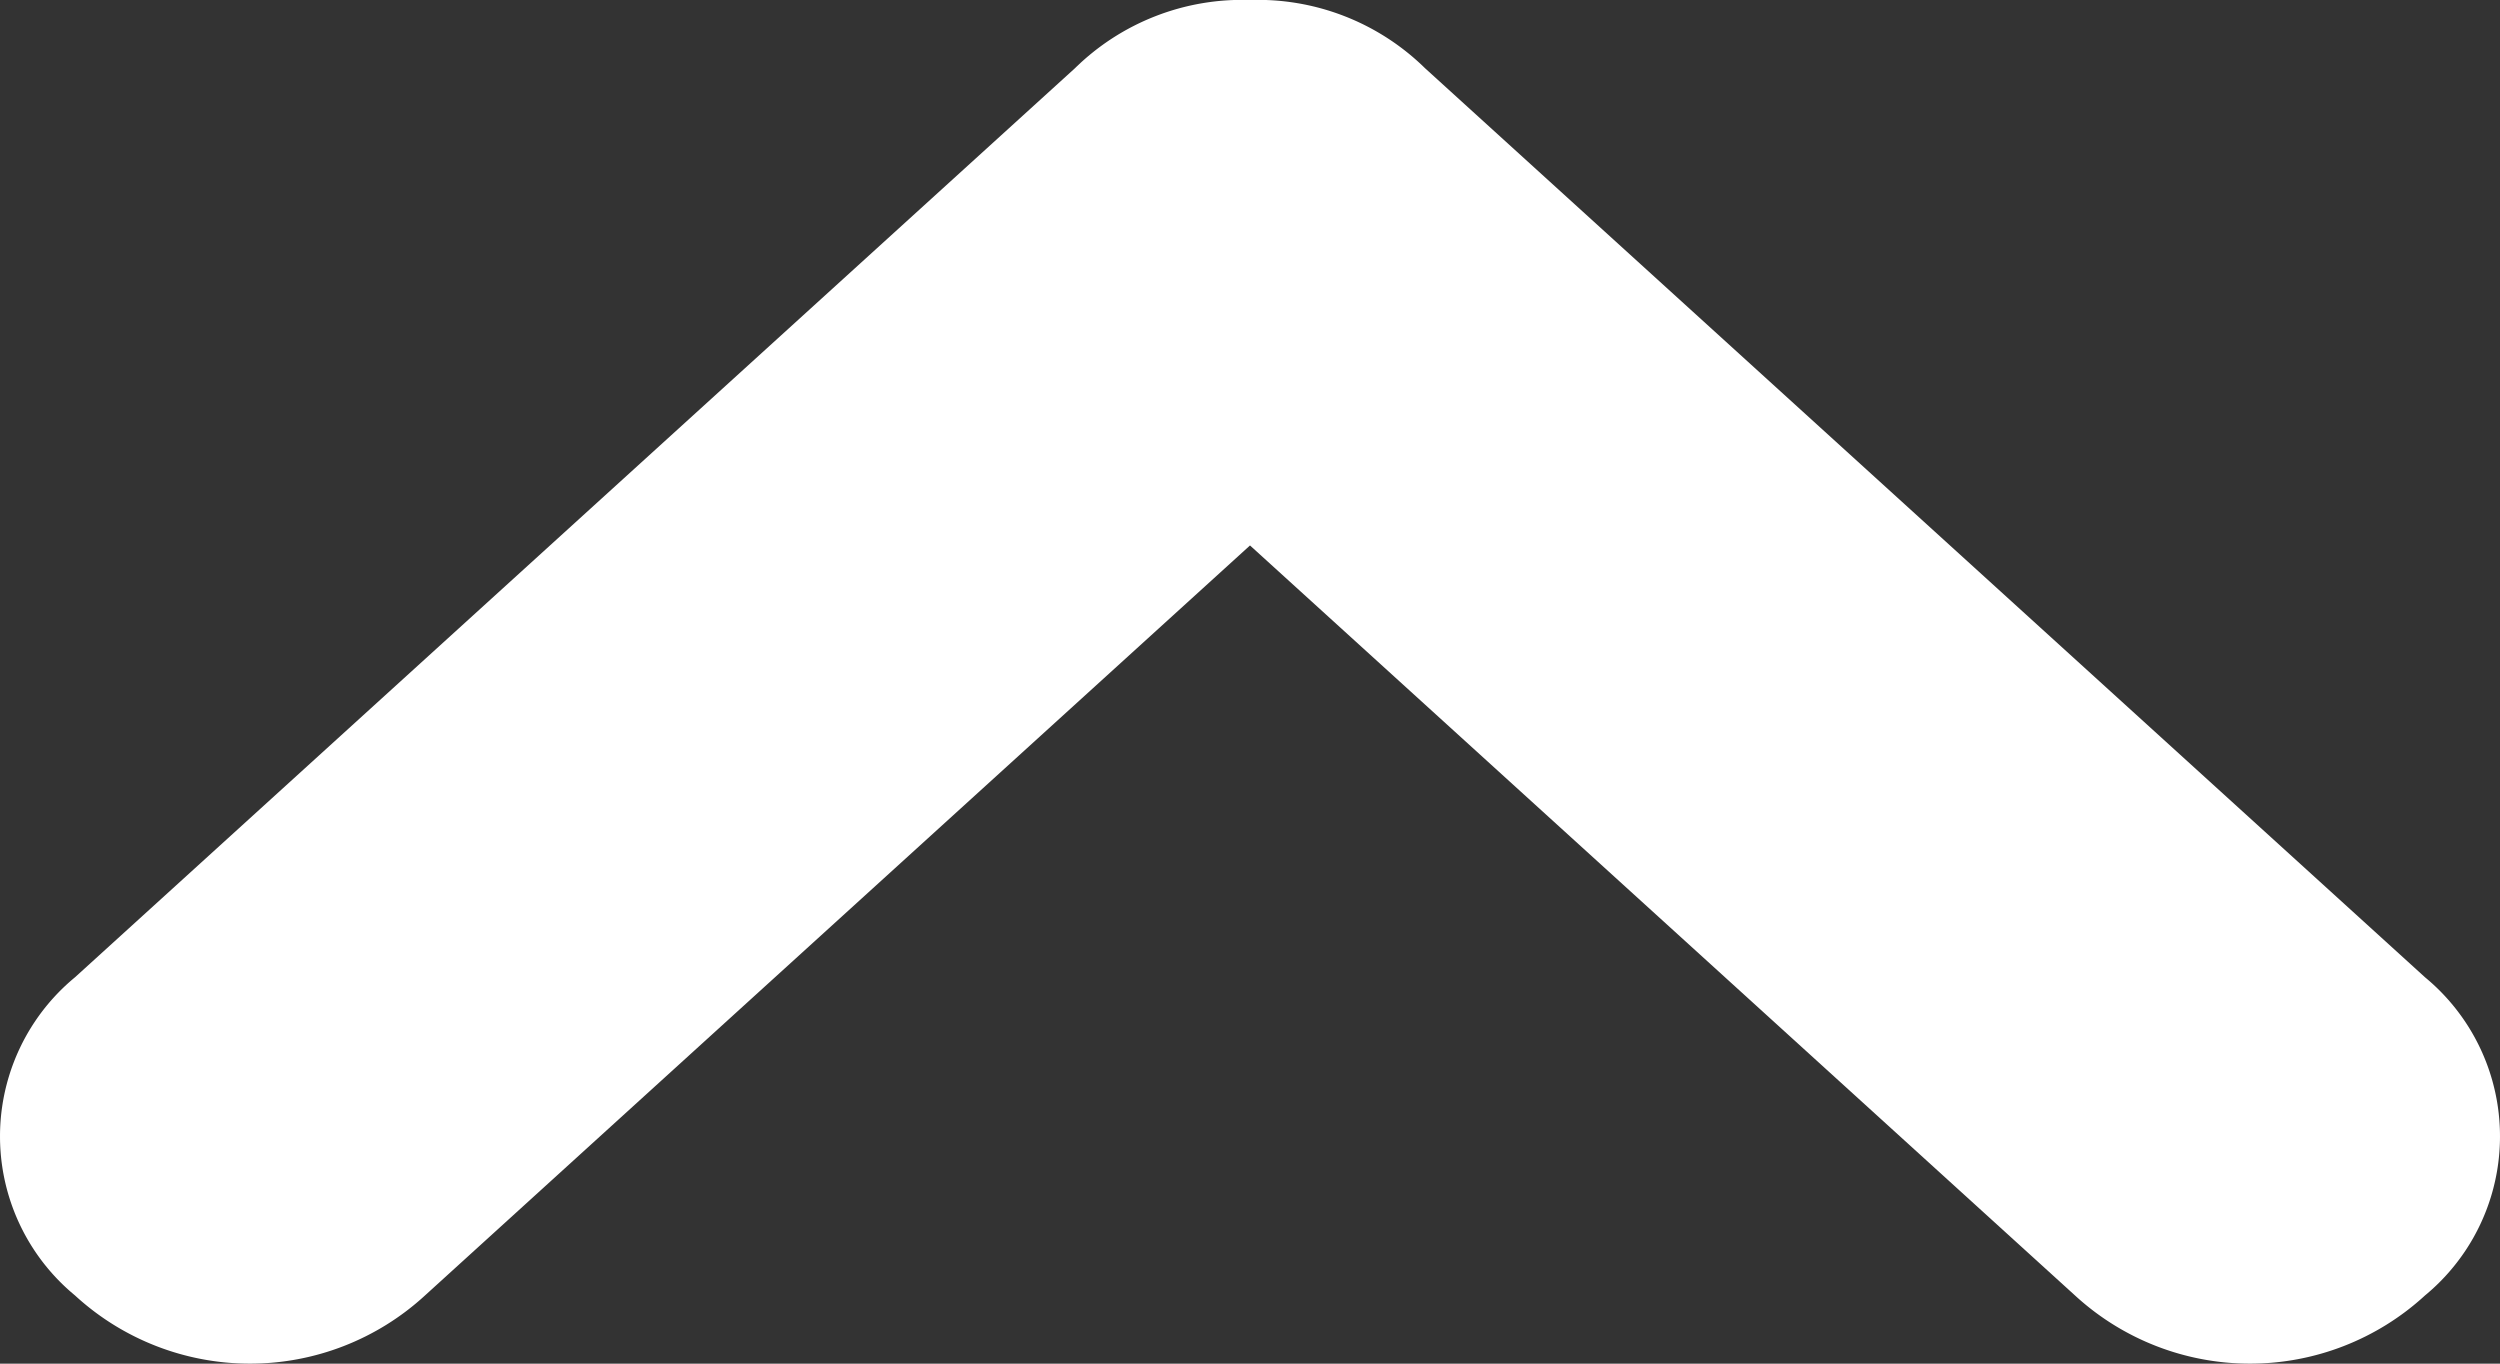
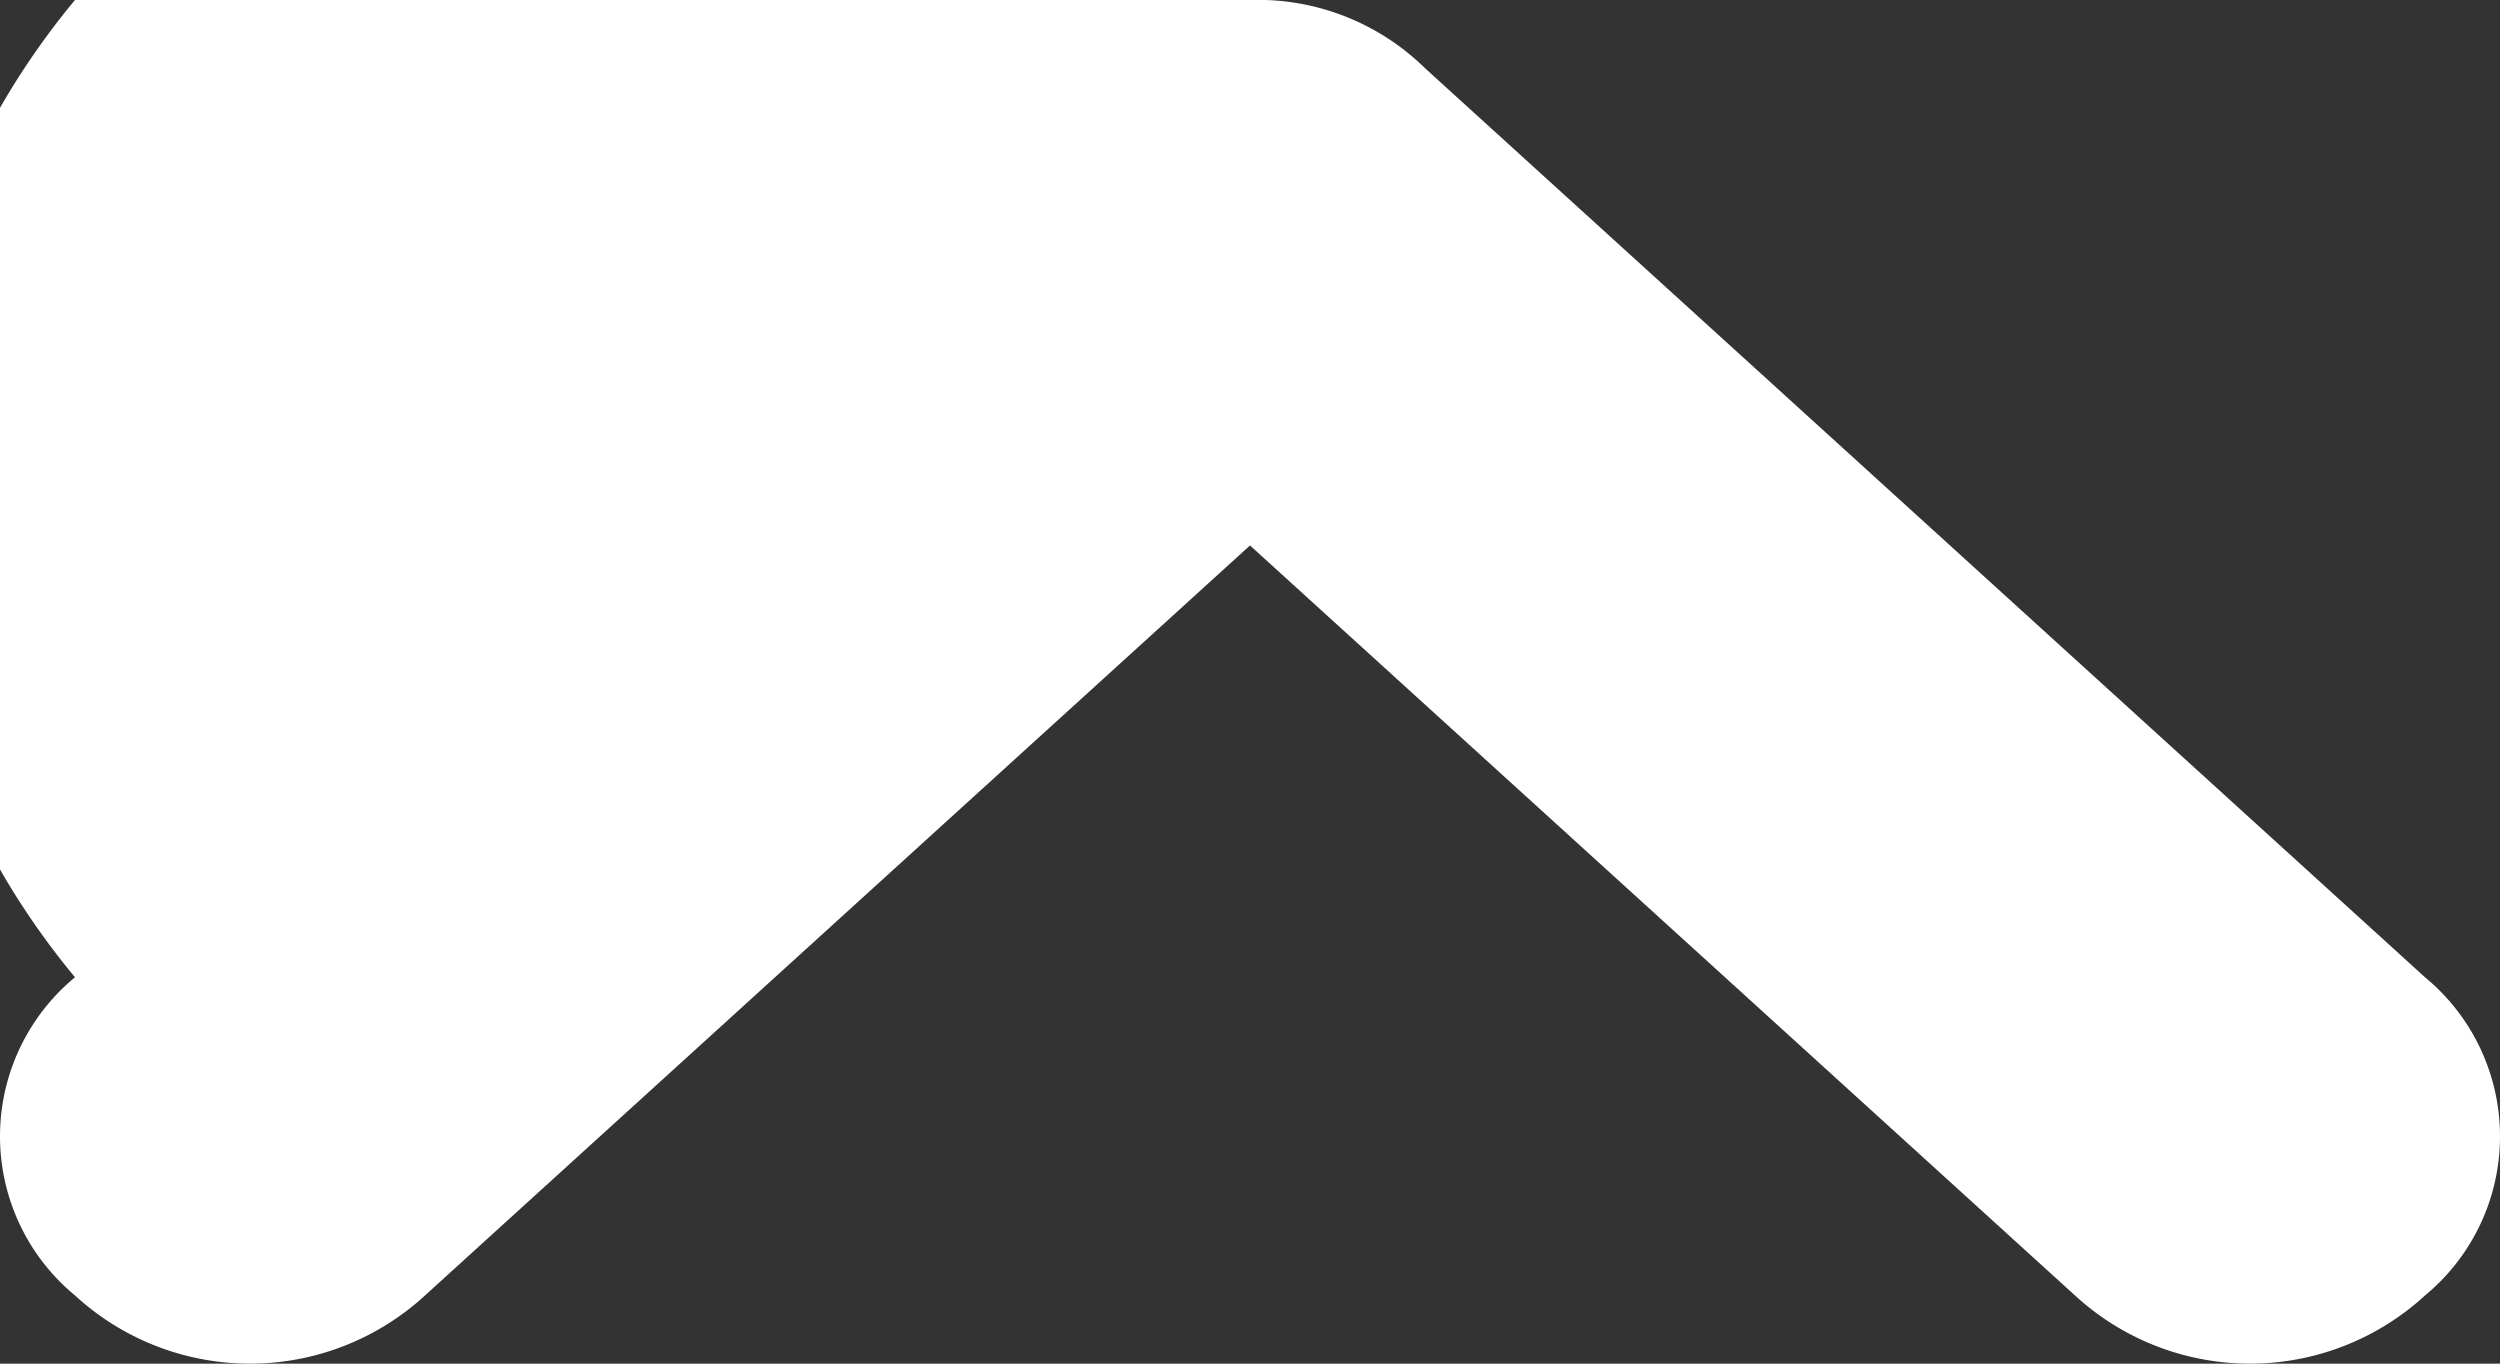
<svg xmlns="http://www.w3.org/2000/svg" width="22" height="12" viewBox="0 0 22 12">
  <rect x="0" y="0" width="22" height="12" fill="#333333" stroke="none" />
  <g id="dropdown" transform="translate(22 12) rotate(180)">
-     <path id="dropdown-2" data-name="dropdown" d="M11,12a2.1,2.1,0,0,1-1.54-.6l-8.8-8A1.815,1.815,0,0,1,.66.6,2.276,2.276,0,0,1,3.74.6L11,7.2,18.26.6a2.276,2.276,0,0,1,3.08,0,1.815,1.815,0,0,1,0,2.8l-8.8,8A2.1,2.1,0,0,1,11,12Z" transform="translate(0 0)" fill="#fff" />
+     <path id="dropdown-2" data-name="dropdown" d="M11,12a2.1,2.1,0,0,1-1.54-.6l-8.8-8A1.815,1.815,0,0,1,.66.6,2.276,2.276,0,0,1,3.74.6L11,7.2,18.26.6a2.276,2.276,0,0,1,3.08,0,1.815,1.815,0,0,1,0,2.8A2.1,2.1,0,0,1,11,12Z" transform="translate(0 0)" fill="#fff" />
  </g>
</svg>